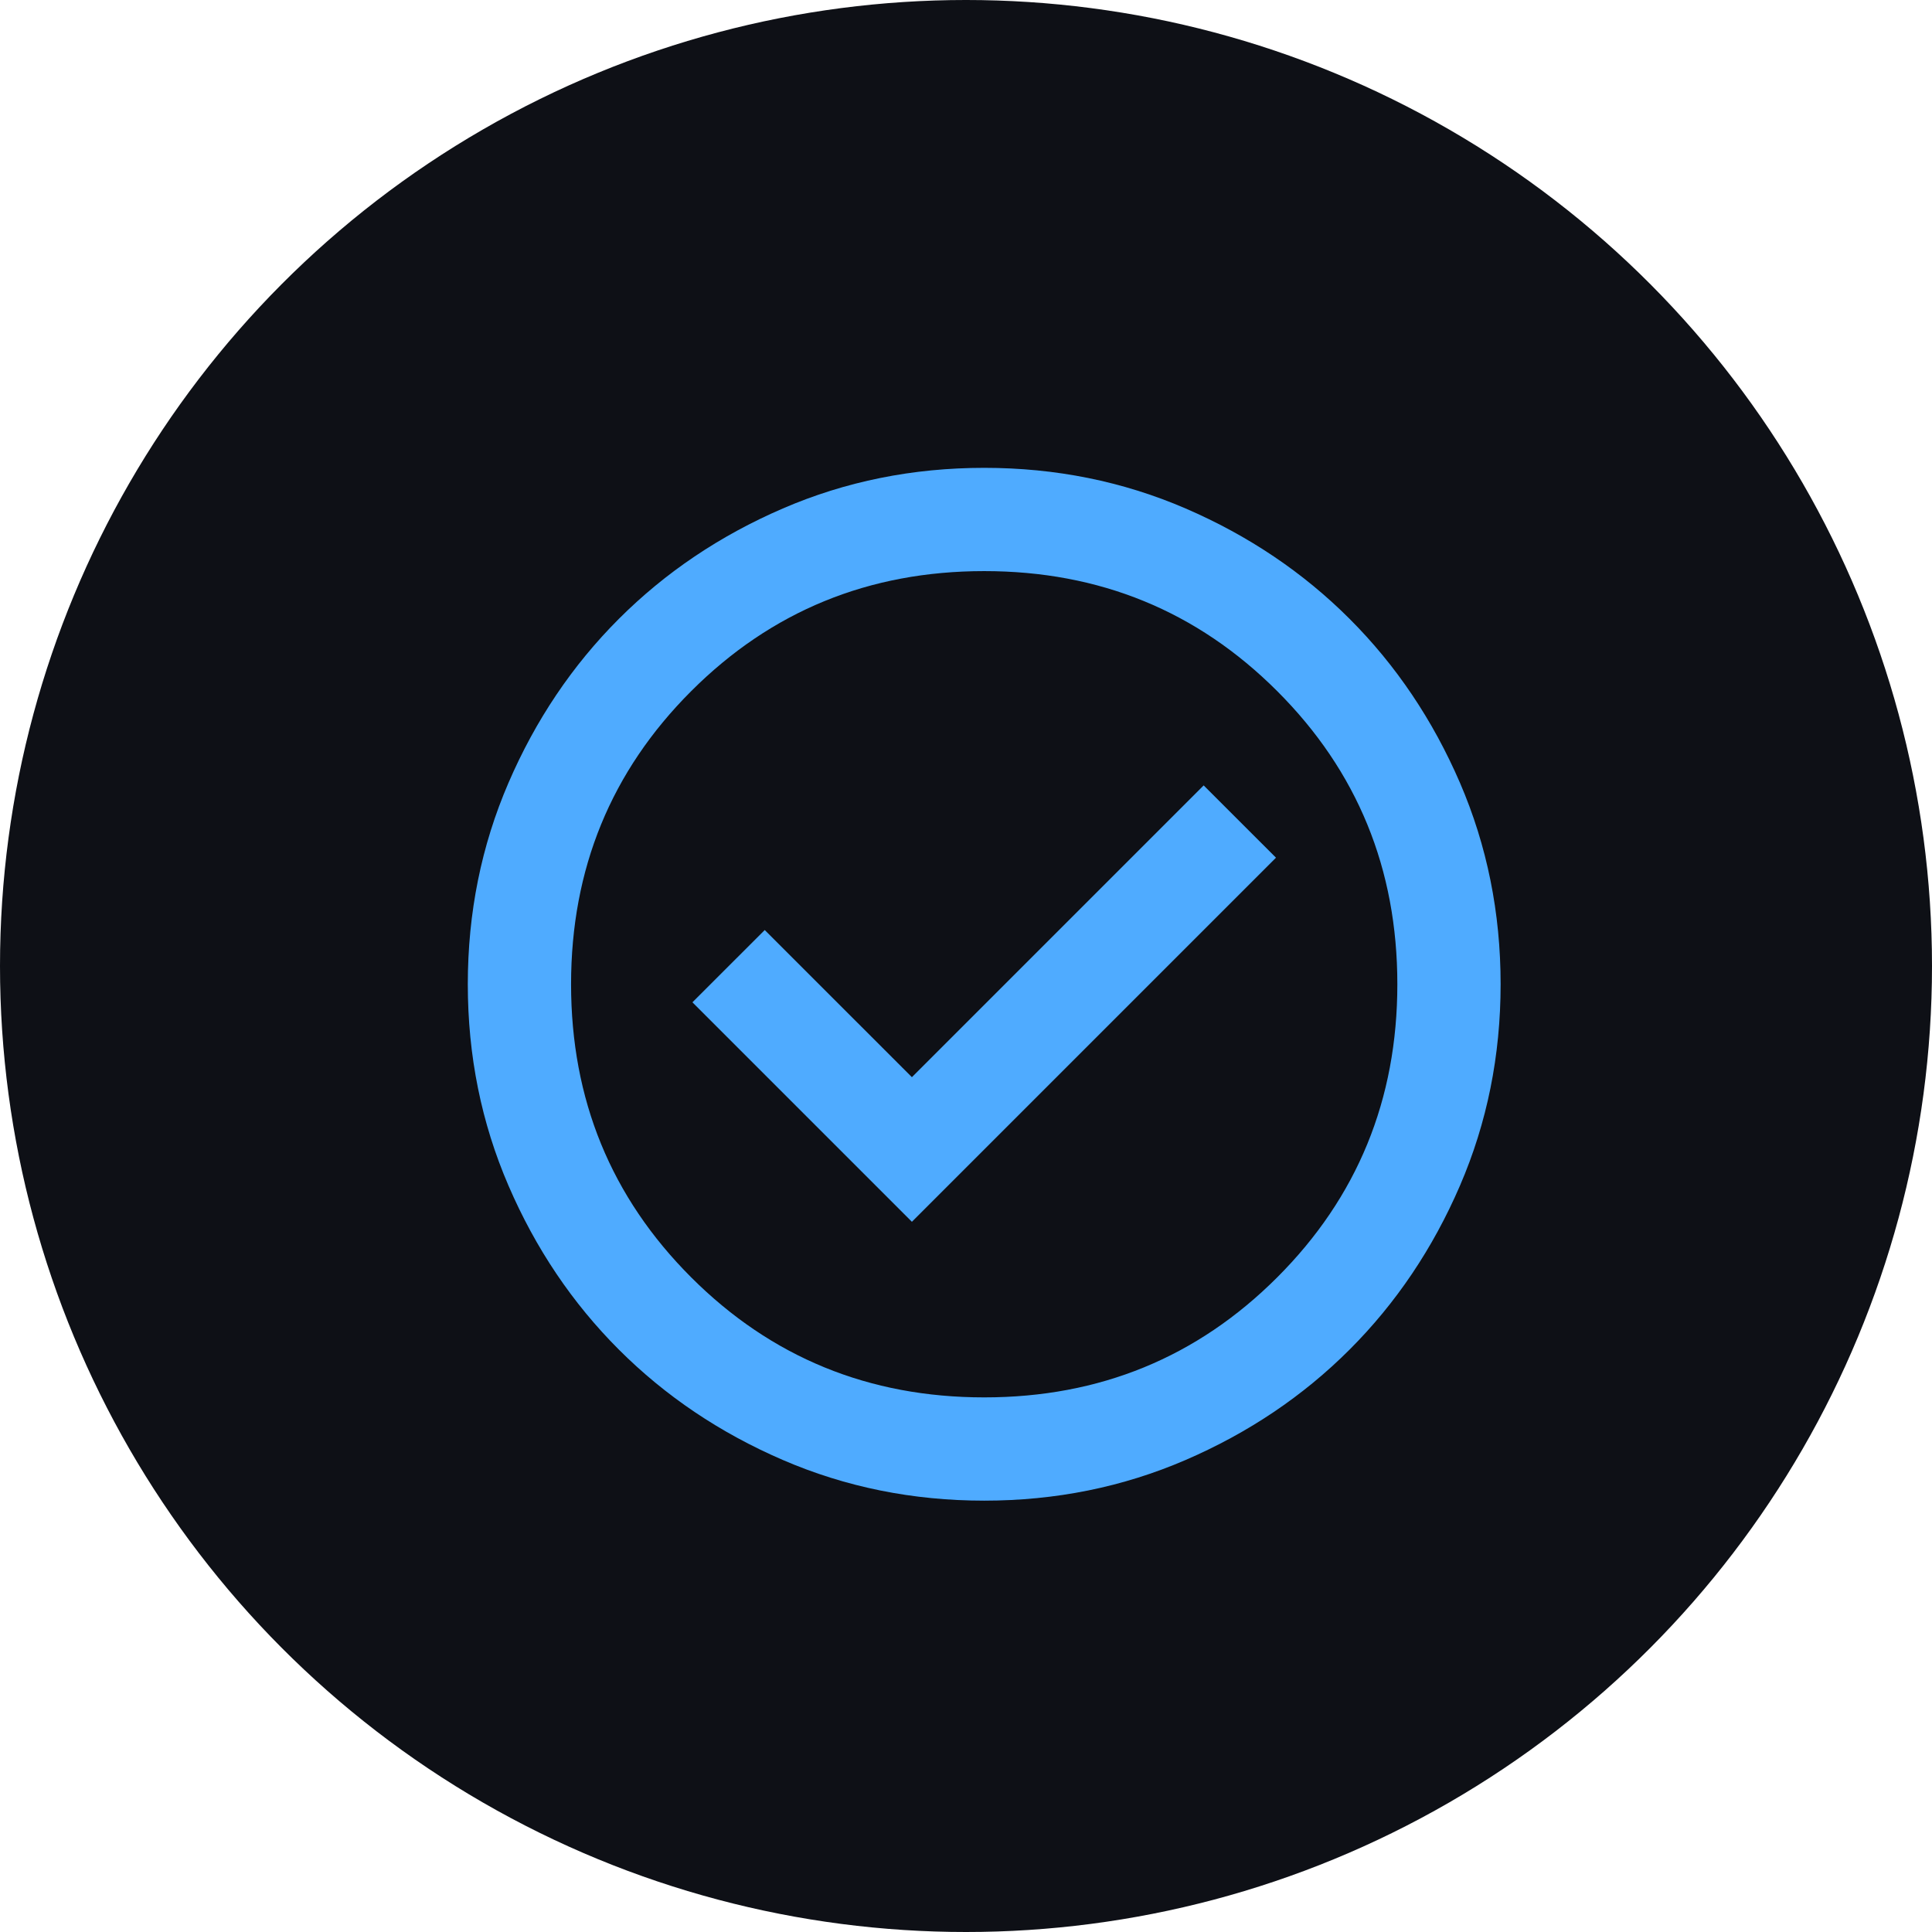
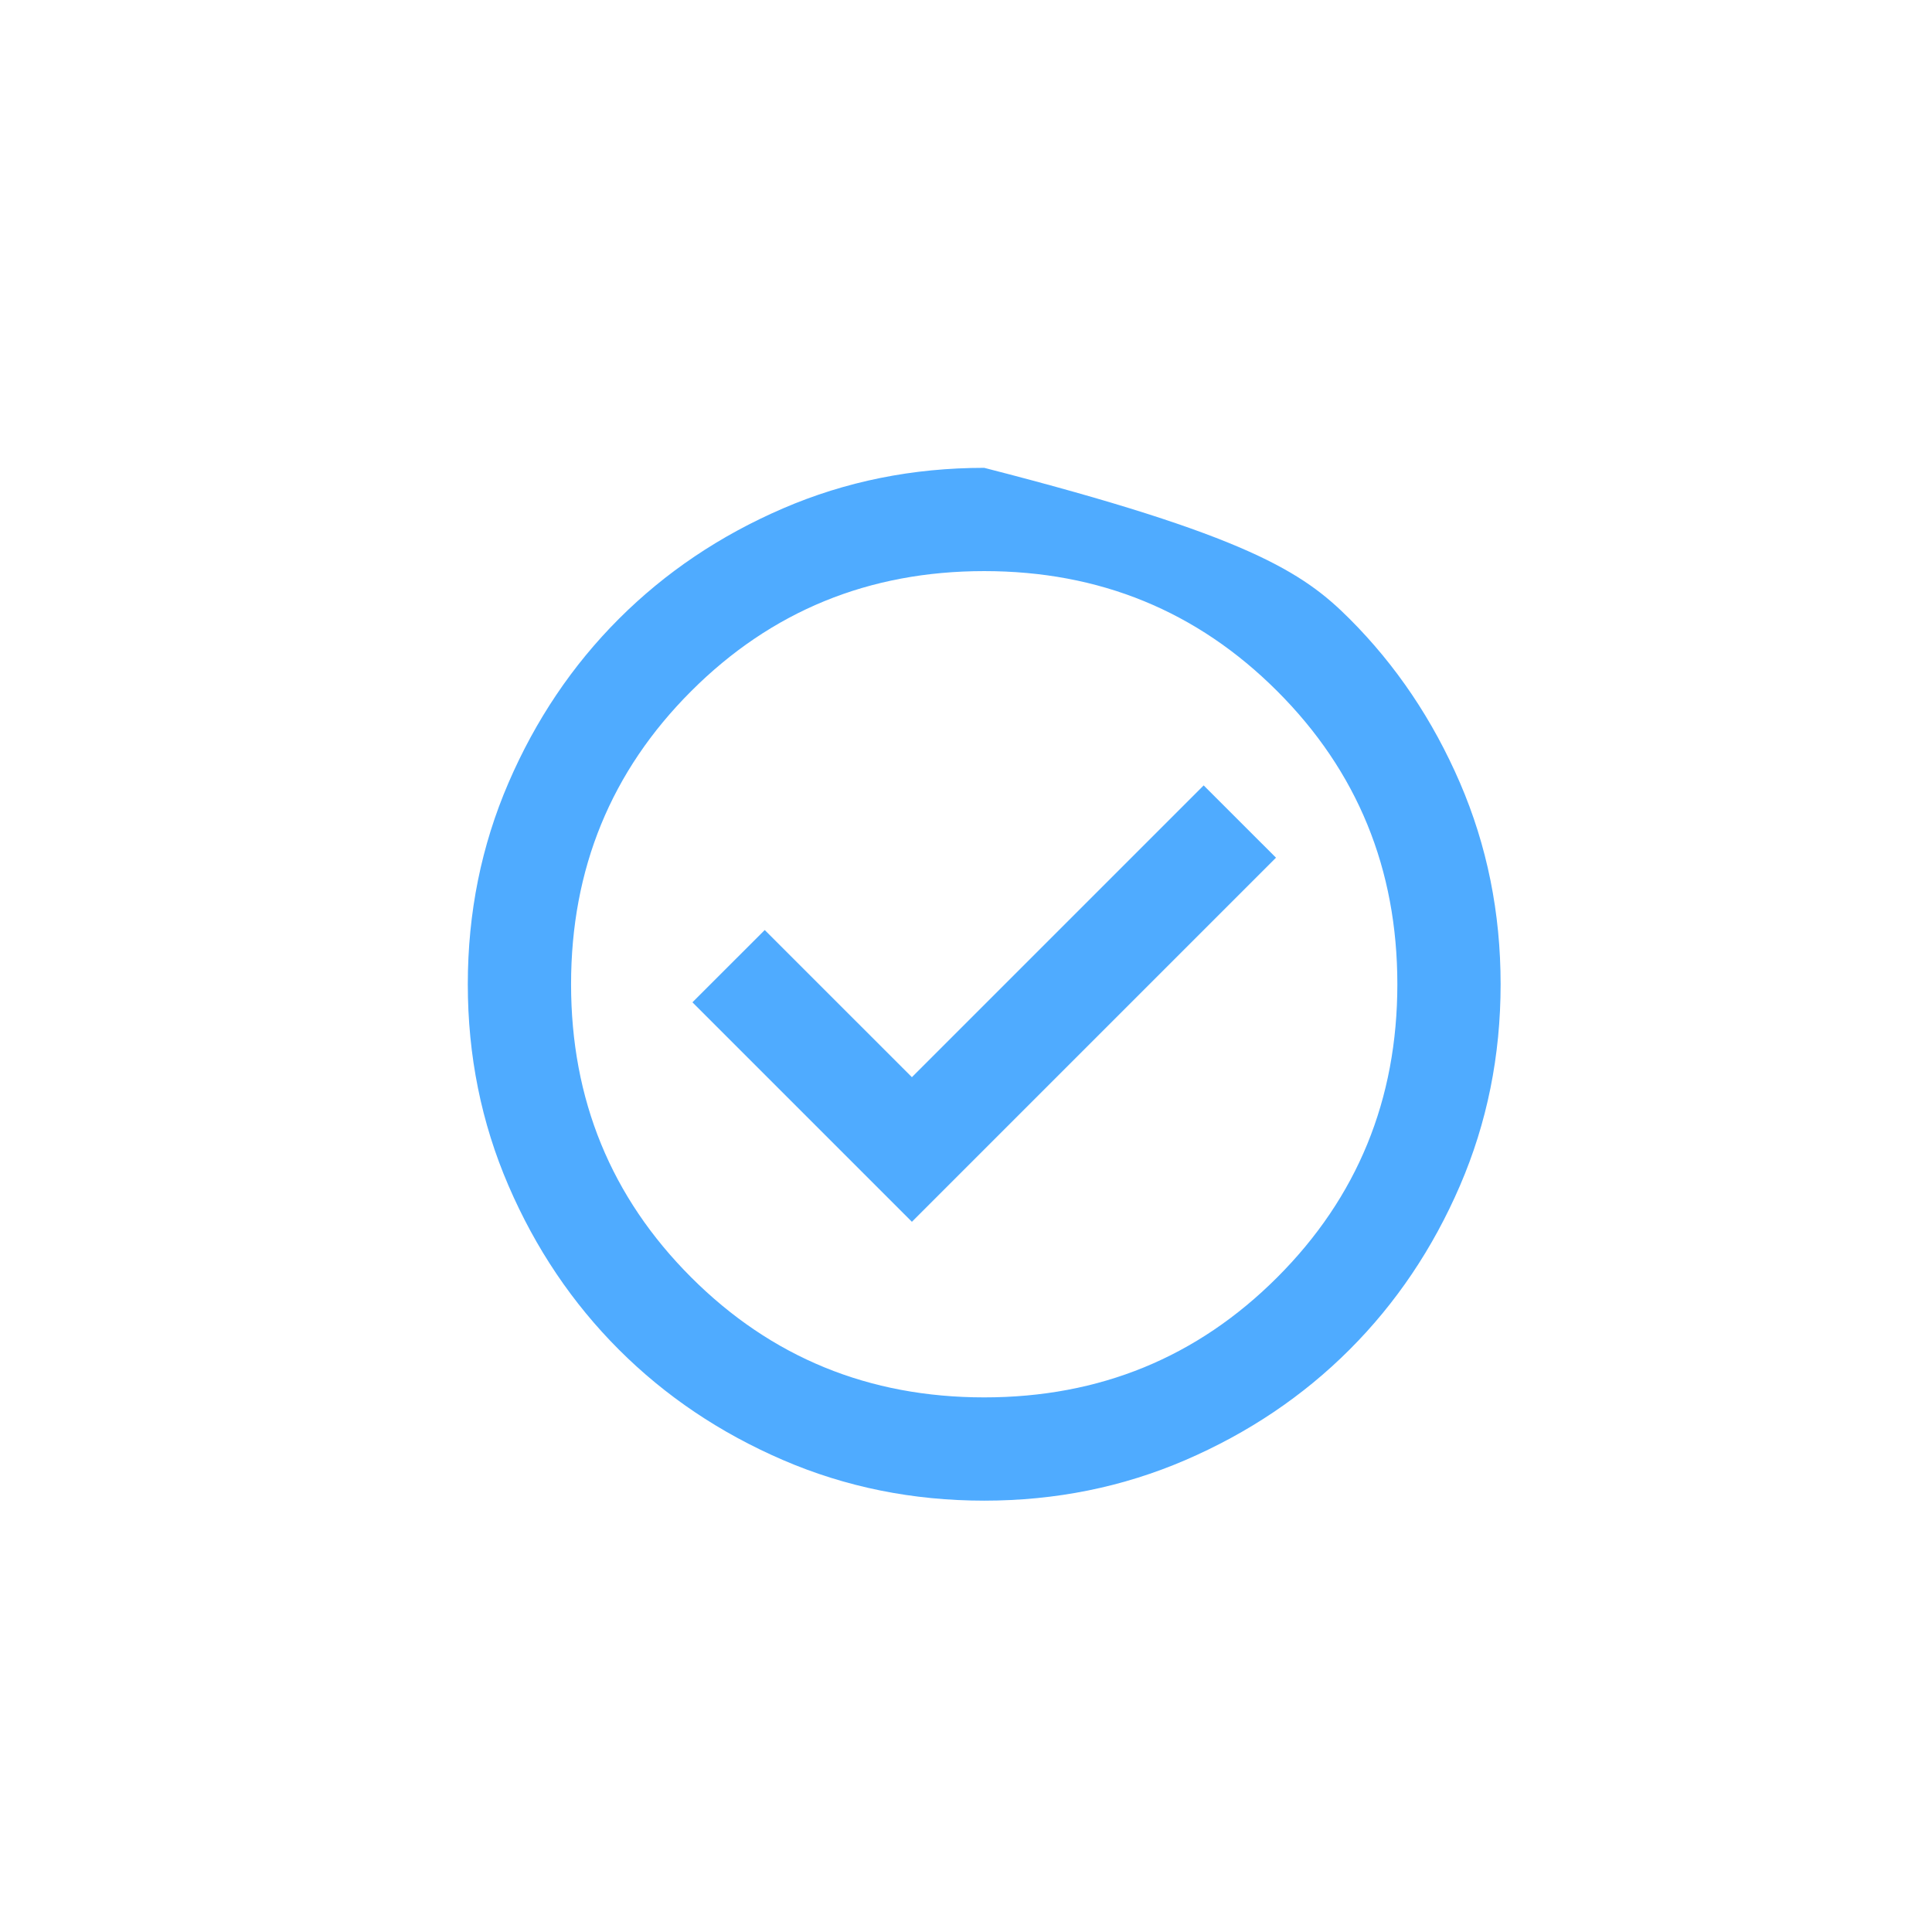
<svg xmlns="http://www.w3.org/2000/svg" width="53" height="53" viewBox="0 0 53 53" fill="none">
-   <circle cx="26.5" cy="26.5" r="26.5" fill="#0E1016" />
-   <path d="M25.016 33.517L35.004 23.529L33.02 21.546L25.016 29.55L20.979 25.513L18.995 27.496L25.016 33.517ZM27 41.167C25.04 41.167 23.198 40.795 21.475 40.051C19.751 39.307 18.252 38.298 16.977 37.023C15.702 35.748 14.692 34.249 13.949 32.525C13.205 30.802 12.833 28.96 12.833 27C12.833 25.04 13.205 23.199 13.949 21.475C14.692 19.752 15.702 18.252 16.977 16.977C18.252 15.702 19.751 14.693 21.475 13.949C23.198 13.205 25.04 12.834 27 12.834C28.959 12.834 30.801 13.205 32.525 13.949C34.248 14.693 35.748 15.702 37.023 16.977C38.298 18.252 39.307 19.752 40.051 21.475C40.794 23.199 41.166 25.04 41.166 27C41.166 28.96 40.794 30.802 40.051 32.525C39.307 34.249 38.298 35.748 37.023 37.023C35.748 38.298 34.248 39.307 32.525 40.051C30.801 40.795 28.959 41.167 27 41.167ZM27 38.334C30.164 38.334 32.843 37.236 35.039 35.04C37.235 32.844 38.333 30.164 38.333 27C38.333 23.836 37.235 21.156 35.039 18.961C32.843 16.765 30.164 15.667 27 15.667C23.836 15.667 21.156 16.765 18.96 18.961C16.764 21.156 15.666 23.836 15.666 27C15.666 30.164 16.764 32.844 18.96 35.04C21.156 37.236 23.836 38.334 27 38.334Z" fill="#4FABFF" />
+   <path d="M25.016 33.517L35.004 23.529L33.02 21.546L25.016 29.55L20.979 25.513L18.995 27.496L25.016 33.517ZM27 41.167C25.04 41.167 23.198 40.795 21.475 40.051C19.751 39.307 18.252 38.298 16.977 37.023C15.702 35.748 14.692 34.249 13.949 32.525C13.205 30.802 12.833 28.96 12.833 27C12.833 25.04 13.205 23.199 13.949 21.475C14.692 19.752 15.702 18.252 16.977 16.977C18.252 15.702 19.751 14.693 21.475 13.949C23.198 13.205 25.04 12.834 27 12.834C34.248 14.693 35.748 15.702 37.023 16.977C38.298 18.252 39.307 19.752 40.051 21.475C40.794 23.199 41.166 25.04 41.166 27C41.166 28.96 40.794 30.802 40.051 32.525C39.307 34.249 38.298 35.748 37.023 37.023C35.748 38.298 34.248 39.307 32.525 40.051C30.801 40.795 28.959 41.167 27 41.167ZM27 38.334C30.164 38.334 32.843 37.236 35.039 35.04C37.235 32.844 38.333 30.164 38.333 27C38.333 23.836 37.235 21.156 35.039 18.961C32.843 16.765 30.164 15.667 27 15.667C23.836 15.667 21.156 16.765 18.96 18.961C16.764 21.156 15.666 23.836 15.666 27C15.666 30.164 16.764 32.844 18.96 35.04C21.156 37.236 23.836 38.334 27 38.334Z" fill="#4FABFF" />
</svg>